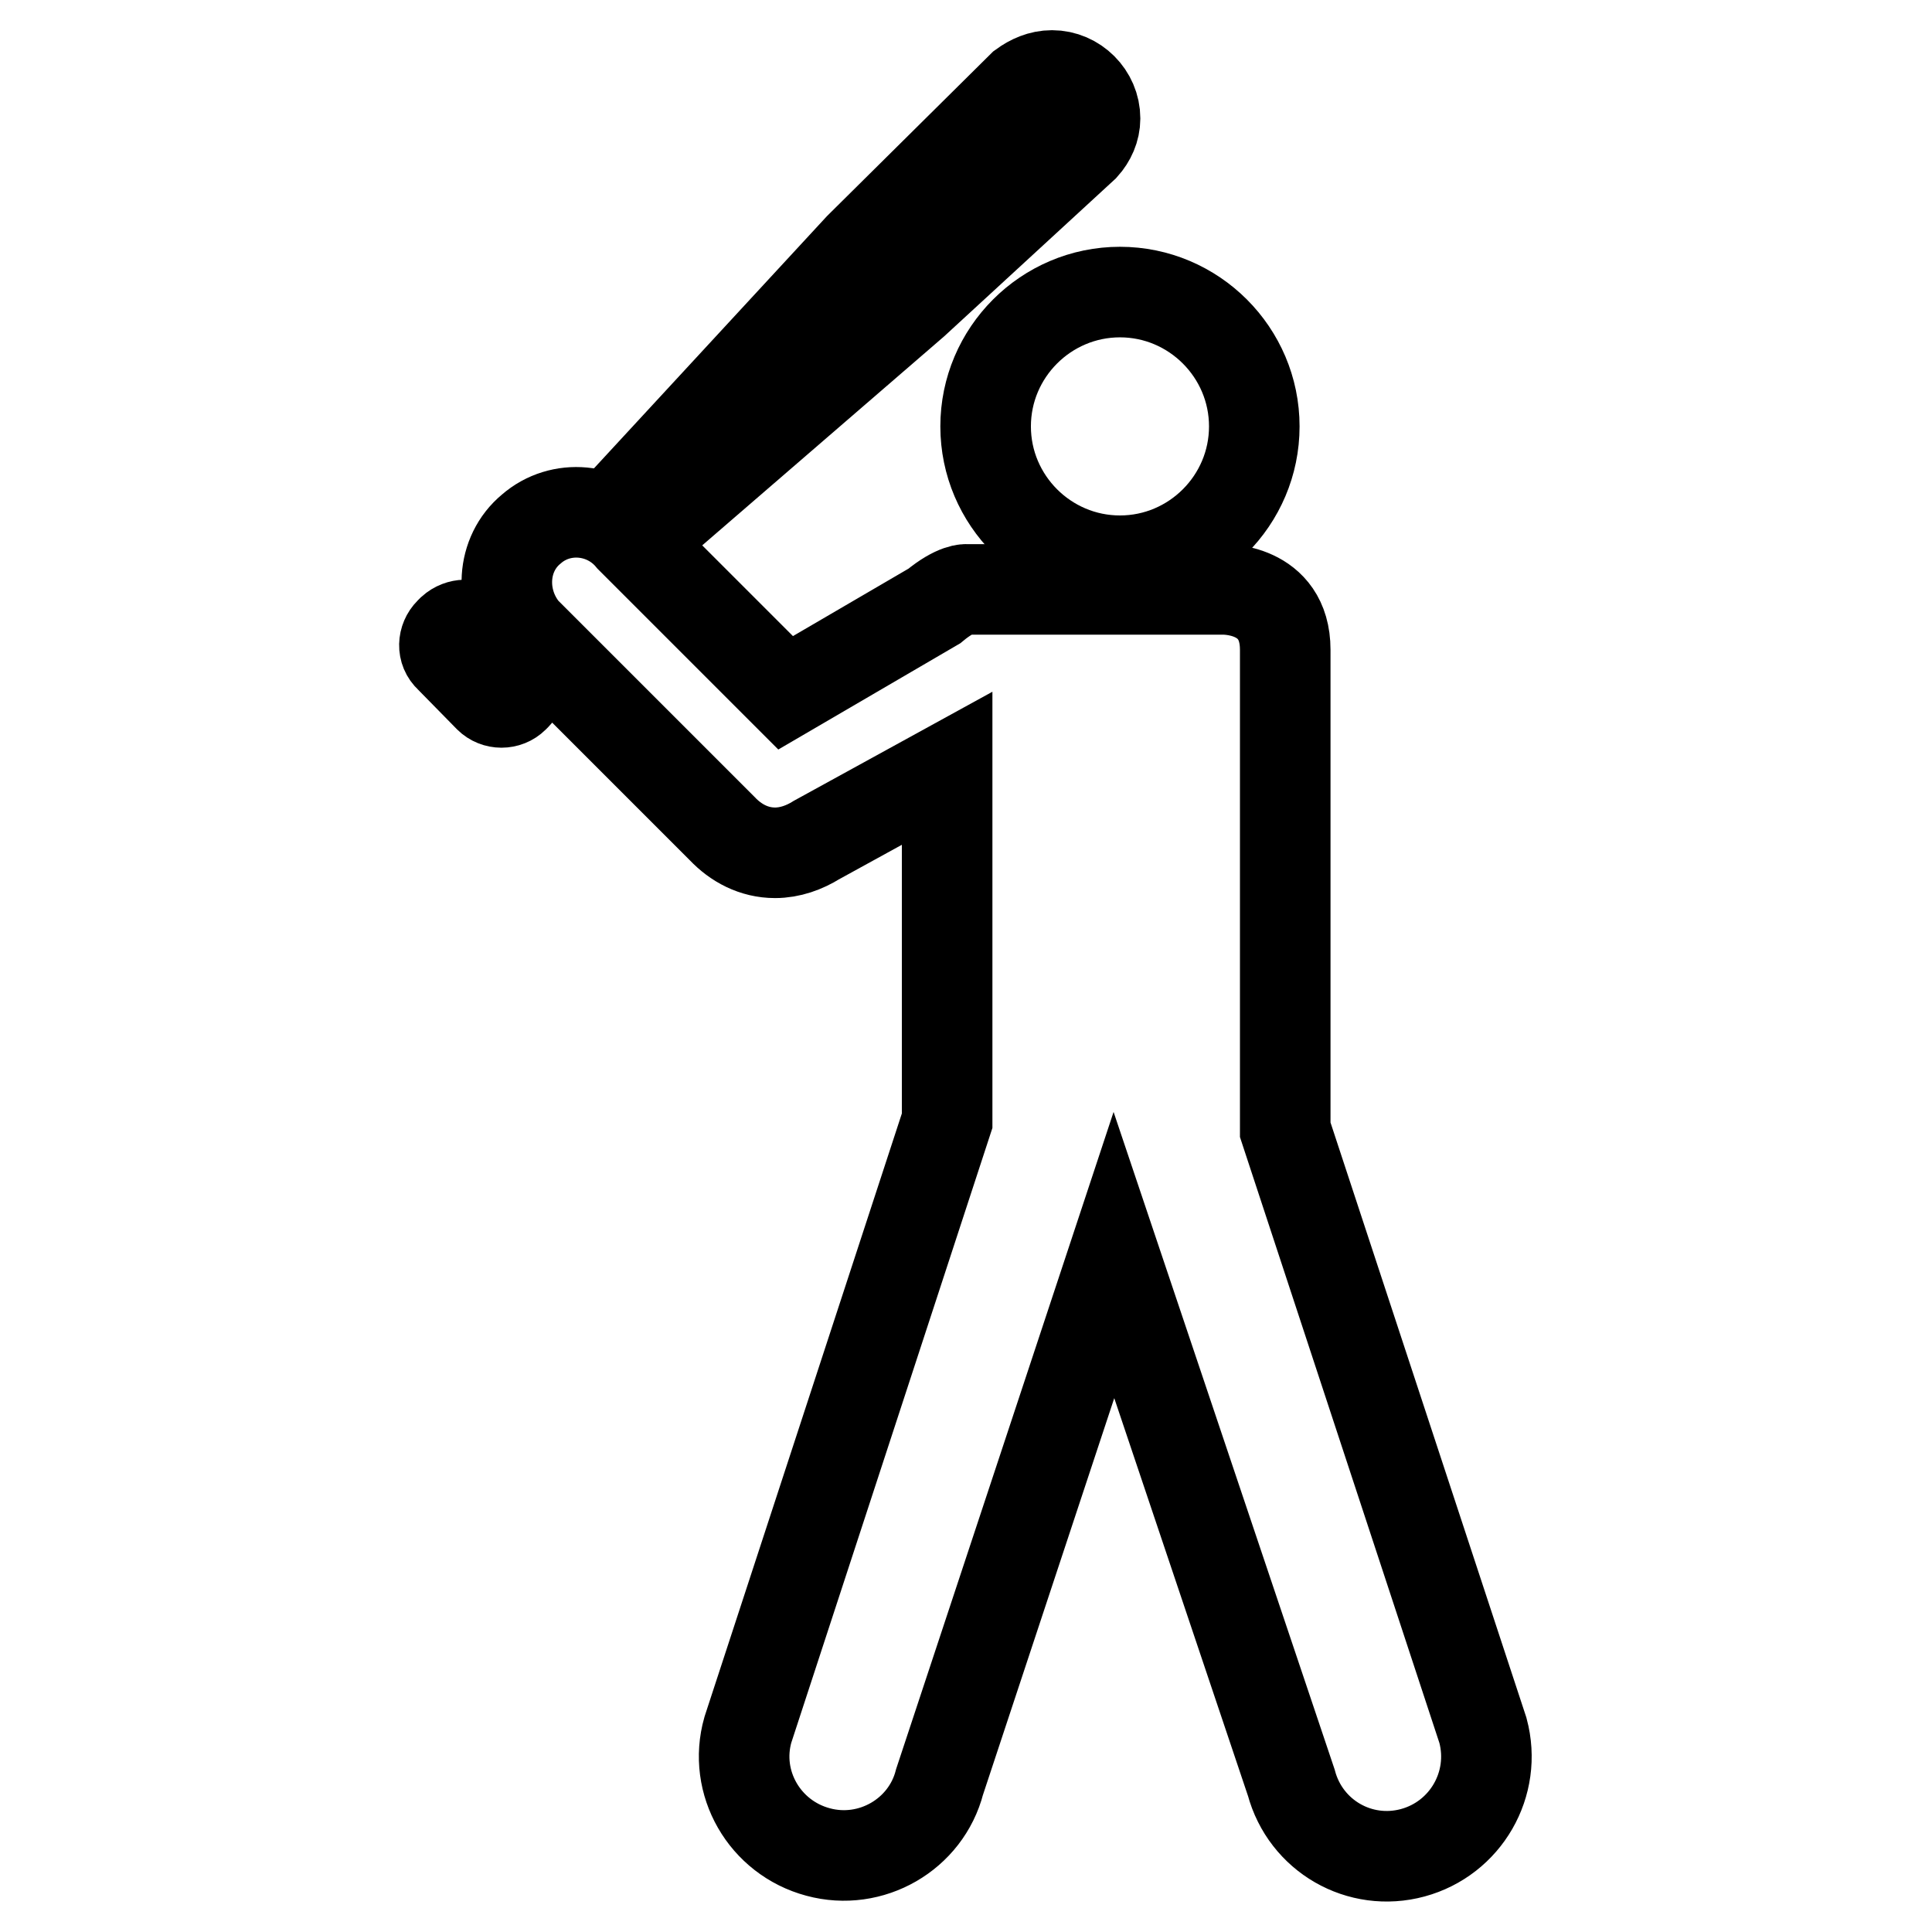
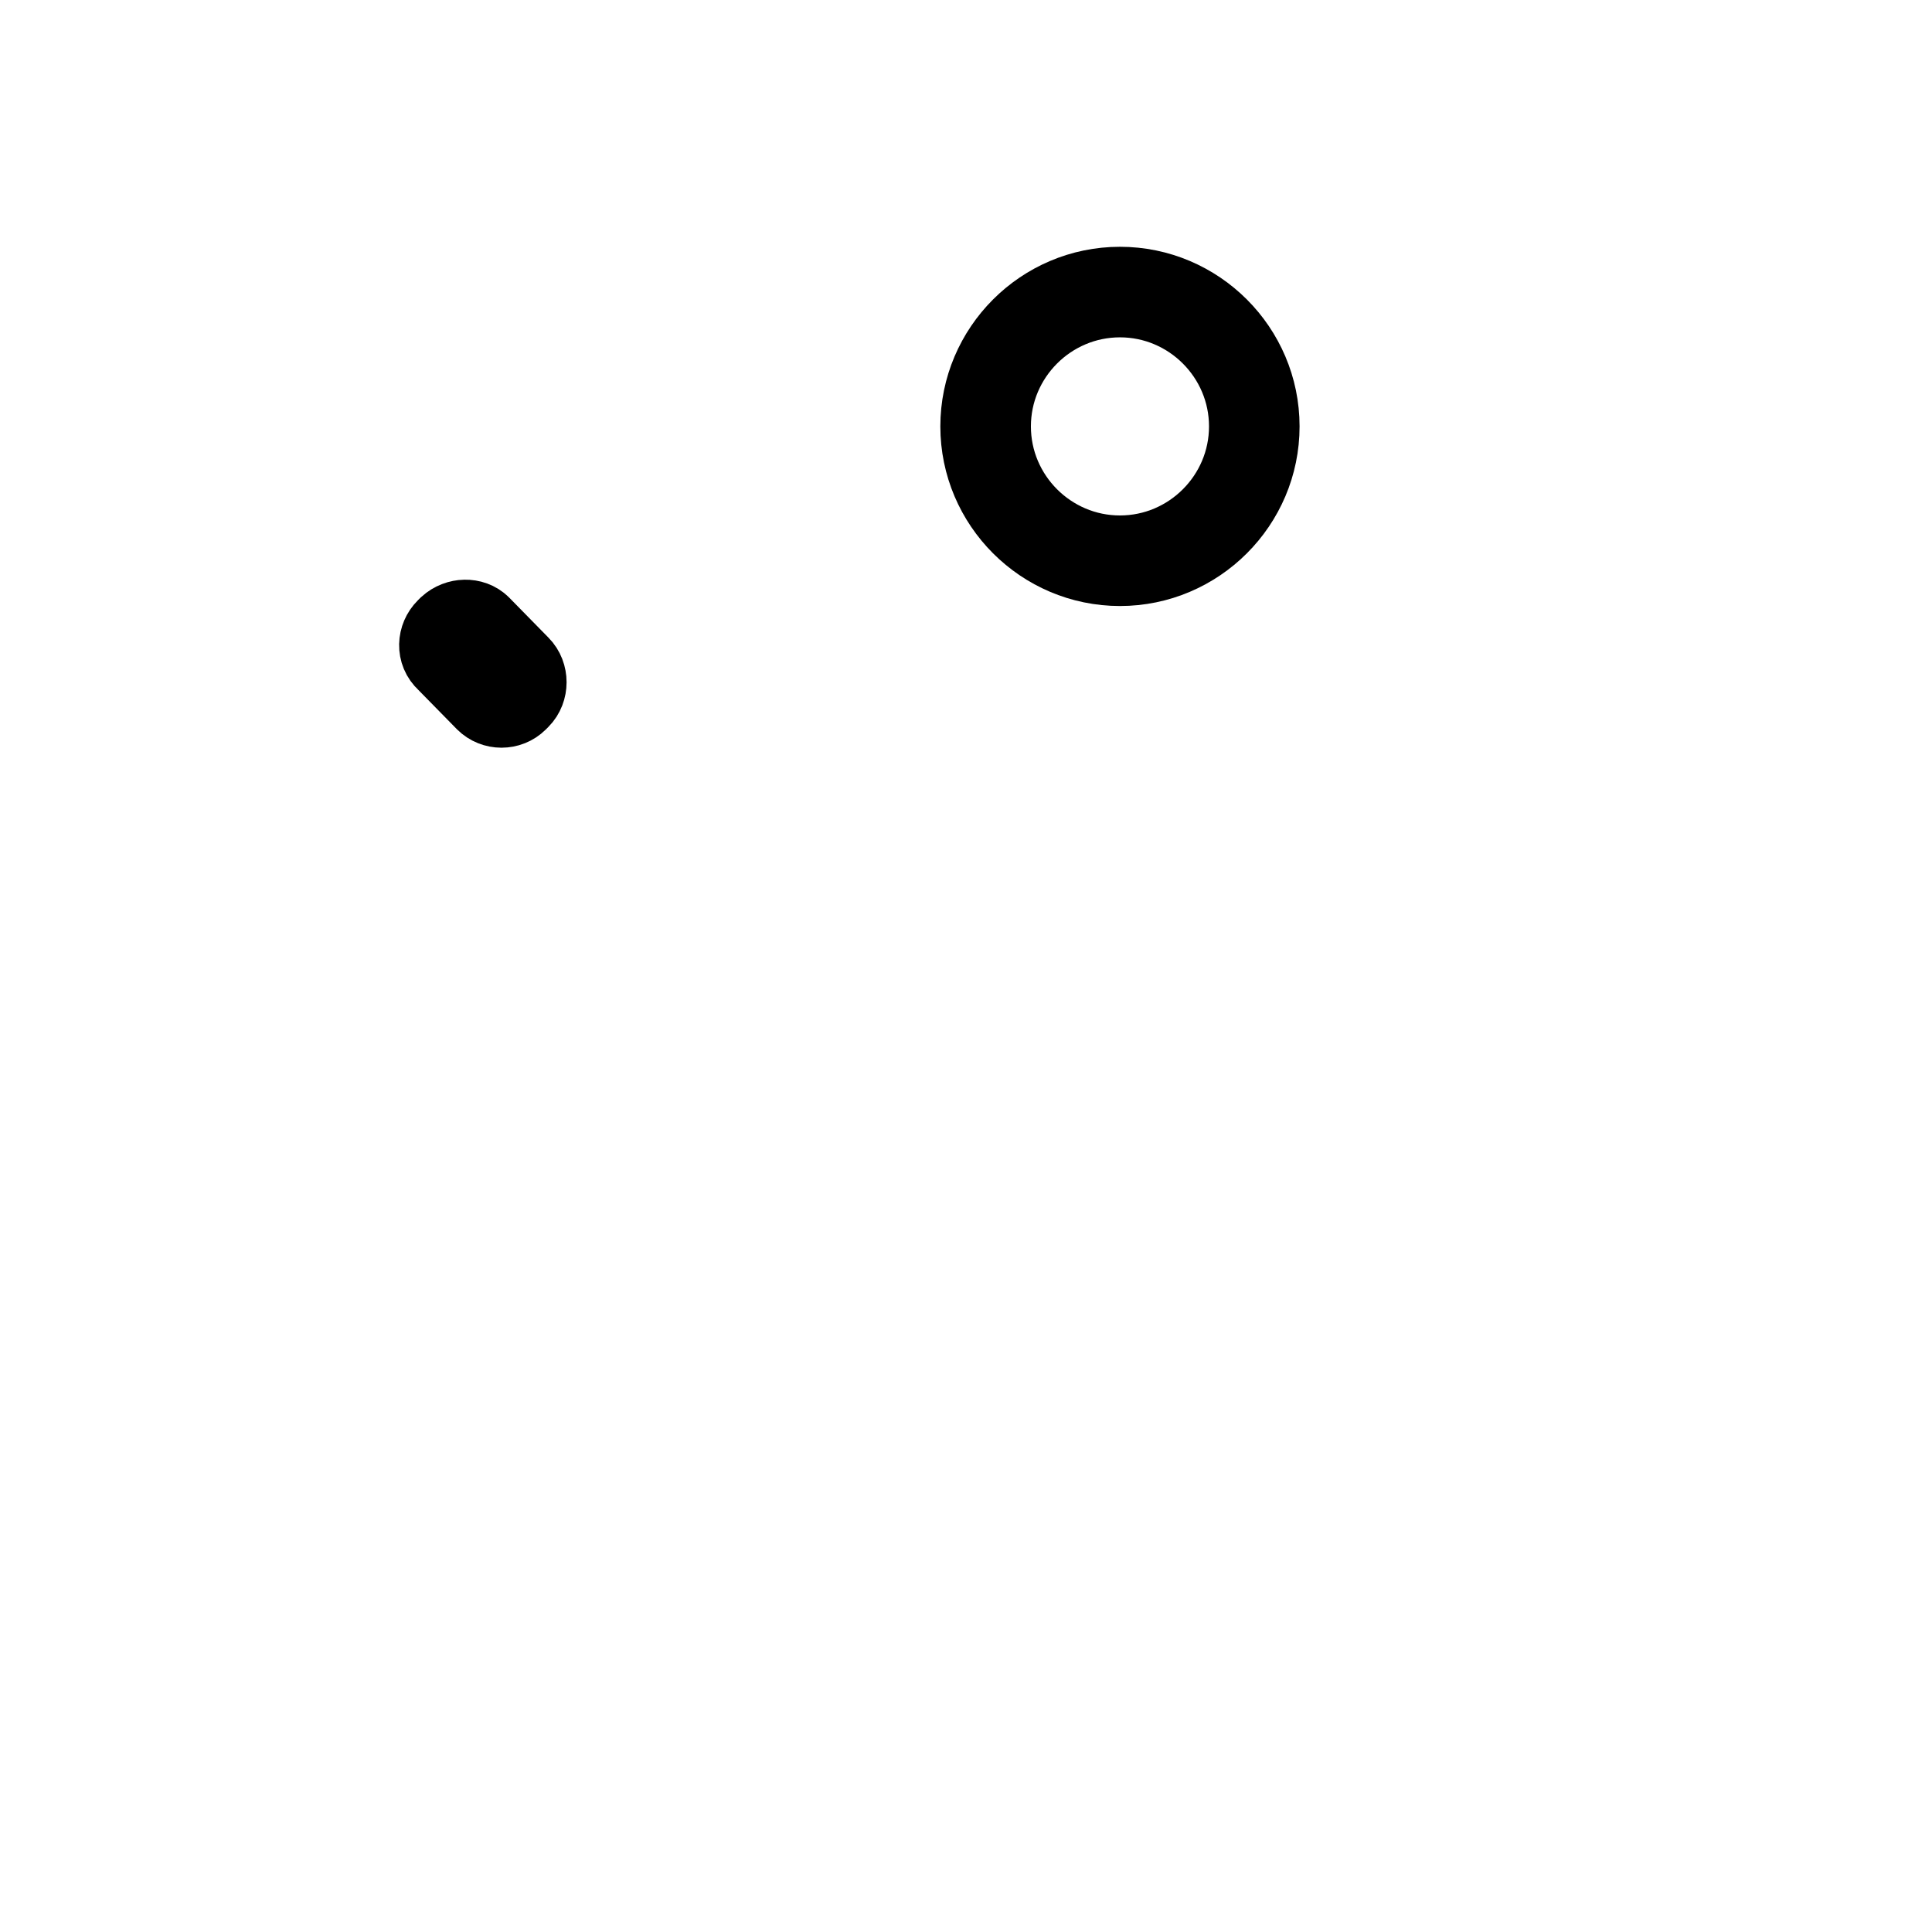
<svg xmlns="http://www.w3.org/2000/svg" version="1.1" x="0px" y="0px" viewBox="0 0 256 256" enable-background="new 0 0 256 256" xml:space="preserve">
  <g>
    <g>
      <g>
        <g>
          <path stroke-width="12" fill-opacity="0" stroke="#000000" d="M130.6,56.5c0,9.8,8,17.8,17.8,17.8s17.8-8,17.8-17.8c0-9.8-8-17.8-17.8-17.8S130.6,46.7,130.6,56.5z" />
-           <path stroke-width="12" fill-opacity="0" stroke="#000000" d="M99.1,229.2c-2,7,2.2,14.3,9.3,16.2c7,1.9,14.3-2.3,16.1-9.3l23.1-69.8l23.5,69.9c1.9,7.1,9.1,11.2,16.1,9.3c7-1.9,11.2-9.1,9.3-16.2l-26.2-79.6V86.1c0-8.3-8.3-8-8.3-8h-26.8h-7.1c0,0-1.4-0.2-4.3,2.2l-19.7,11.5L83.6,71.3c-3.3-4-9.3-4.6-13.2-1.2c-4,3.3-4.3,9.4-0.9,13.5l26.2,26.2c1.8,1.9,4.2,3.2,7,3.2c2,0,3.9-0.7,5.5-1.7l17.3-9.5v46.7L99.1,229.2z" />
          <path stroke-width="12" fill-opacity="0" stroke="#000000" d="M59.9,83.5l-0.3,0.3c-0.9,0.9-1,2.4,0,3.3l5.2,5.3c0.9,0.9,2.4,0.9,3.3,0l0.3-0.3c0.9-0.9,0.9-2.5,0-3.4l-5.2-5.3C62.4,82.6,60.9,82.6,59.9,83.5z" />
-           <path stroke-width="12" fill-opacity="0" stroke="#000000" d="M139.4,10c-1.5,0-2.8,0.6-3.9,1.4l-21.6,21.4L83.6,65.6l3.7,3.7l33.8-29.2l22.5-20.7c0.9-1,1.5-2.3,1.5-3.7C145.1,12.6,142.5,10,139.4,10z" />
        </g>
      </g>
      <g />
      <g />
      <g />
      <g />
      <g />
      <g />
      <g />
      <g />
      <g />
      <g />
      <g />
      <g />
      <g />
      <g />
      <g />
    </g>
  </g>
</svg>